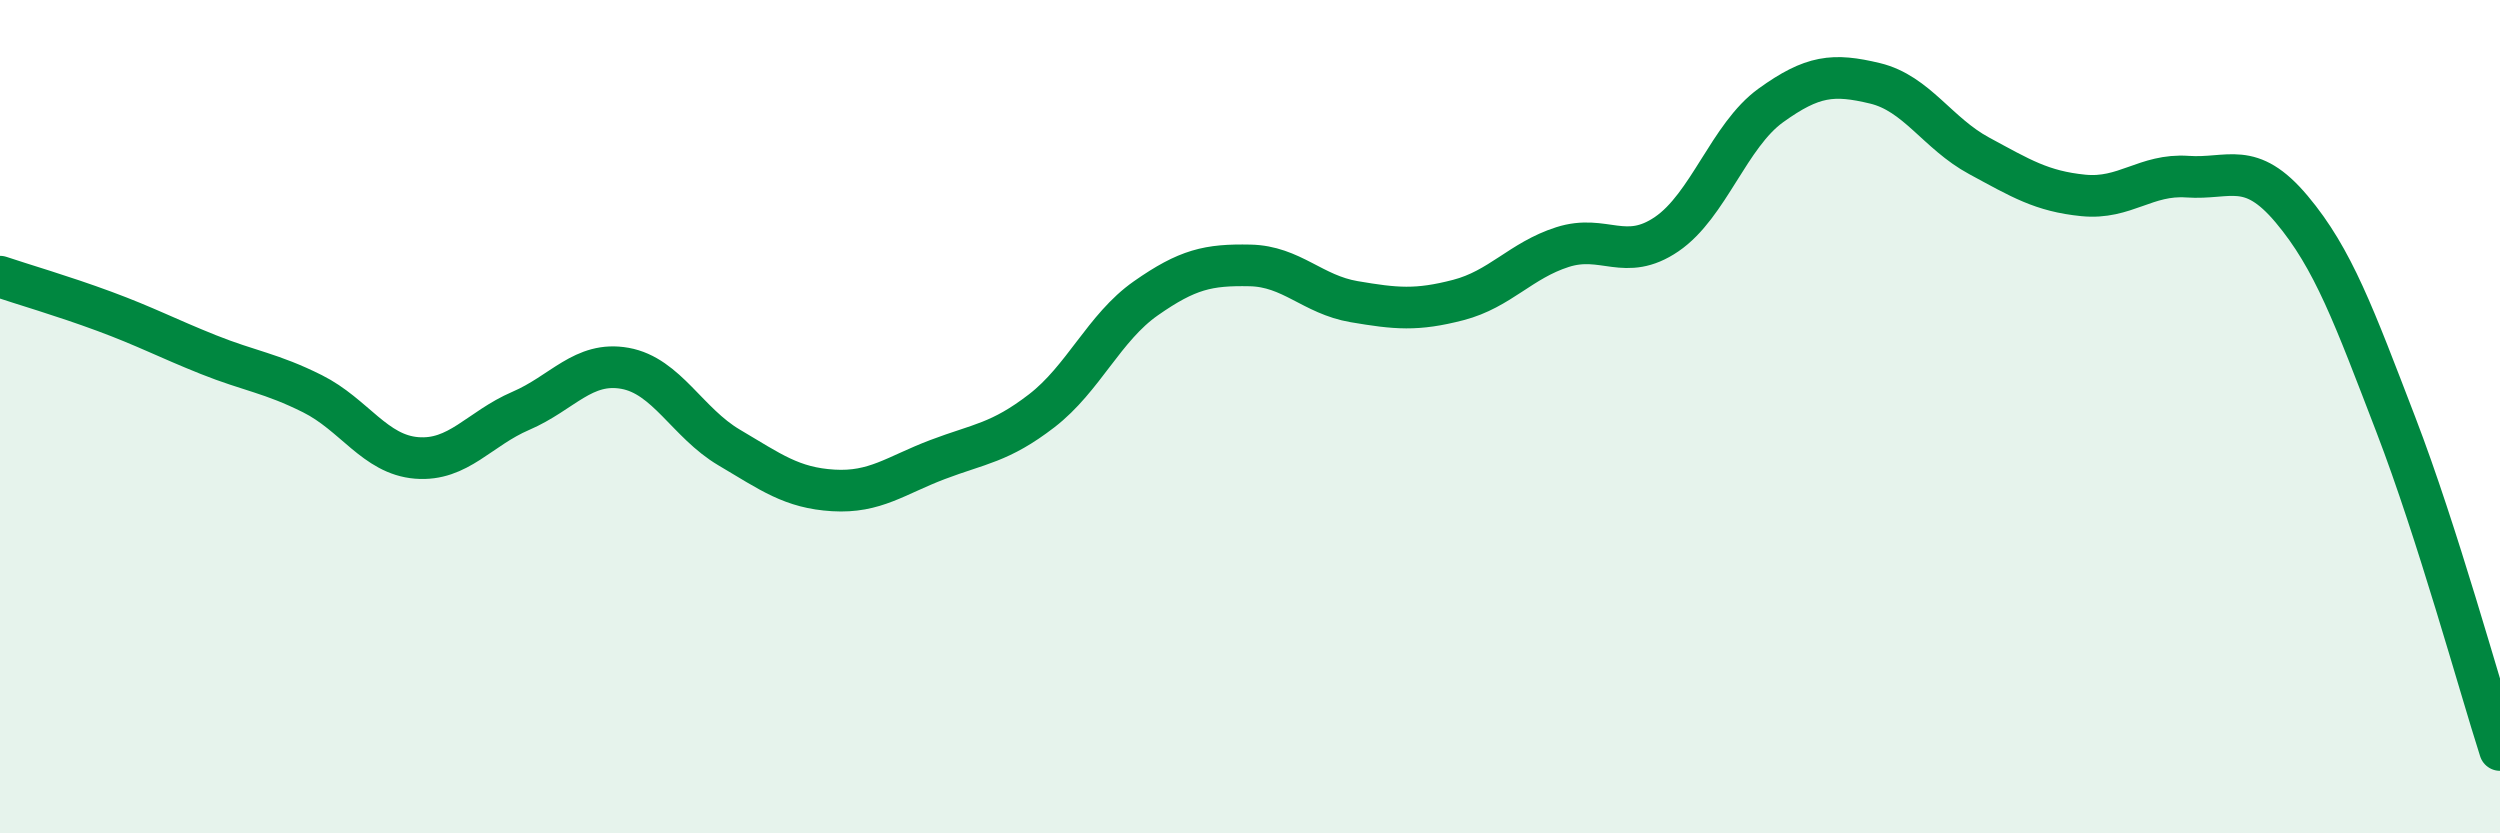
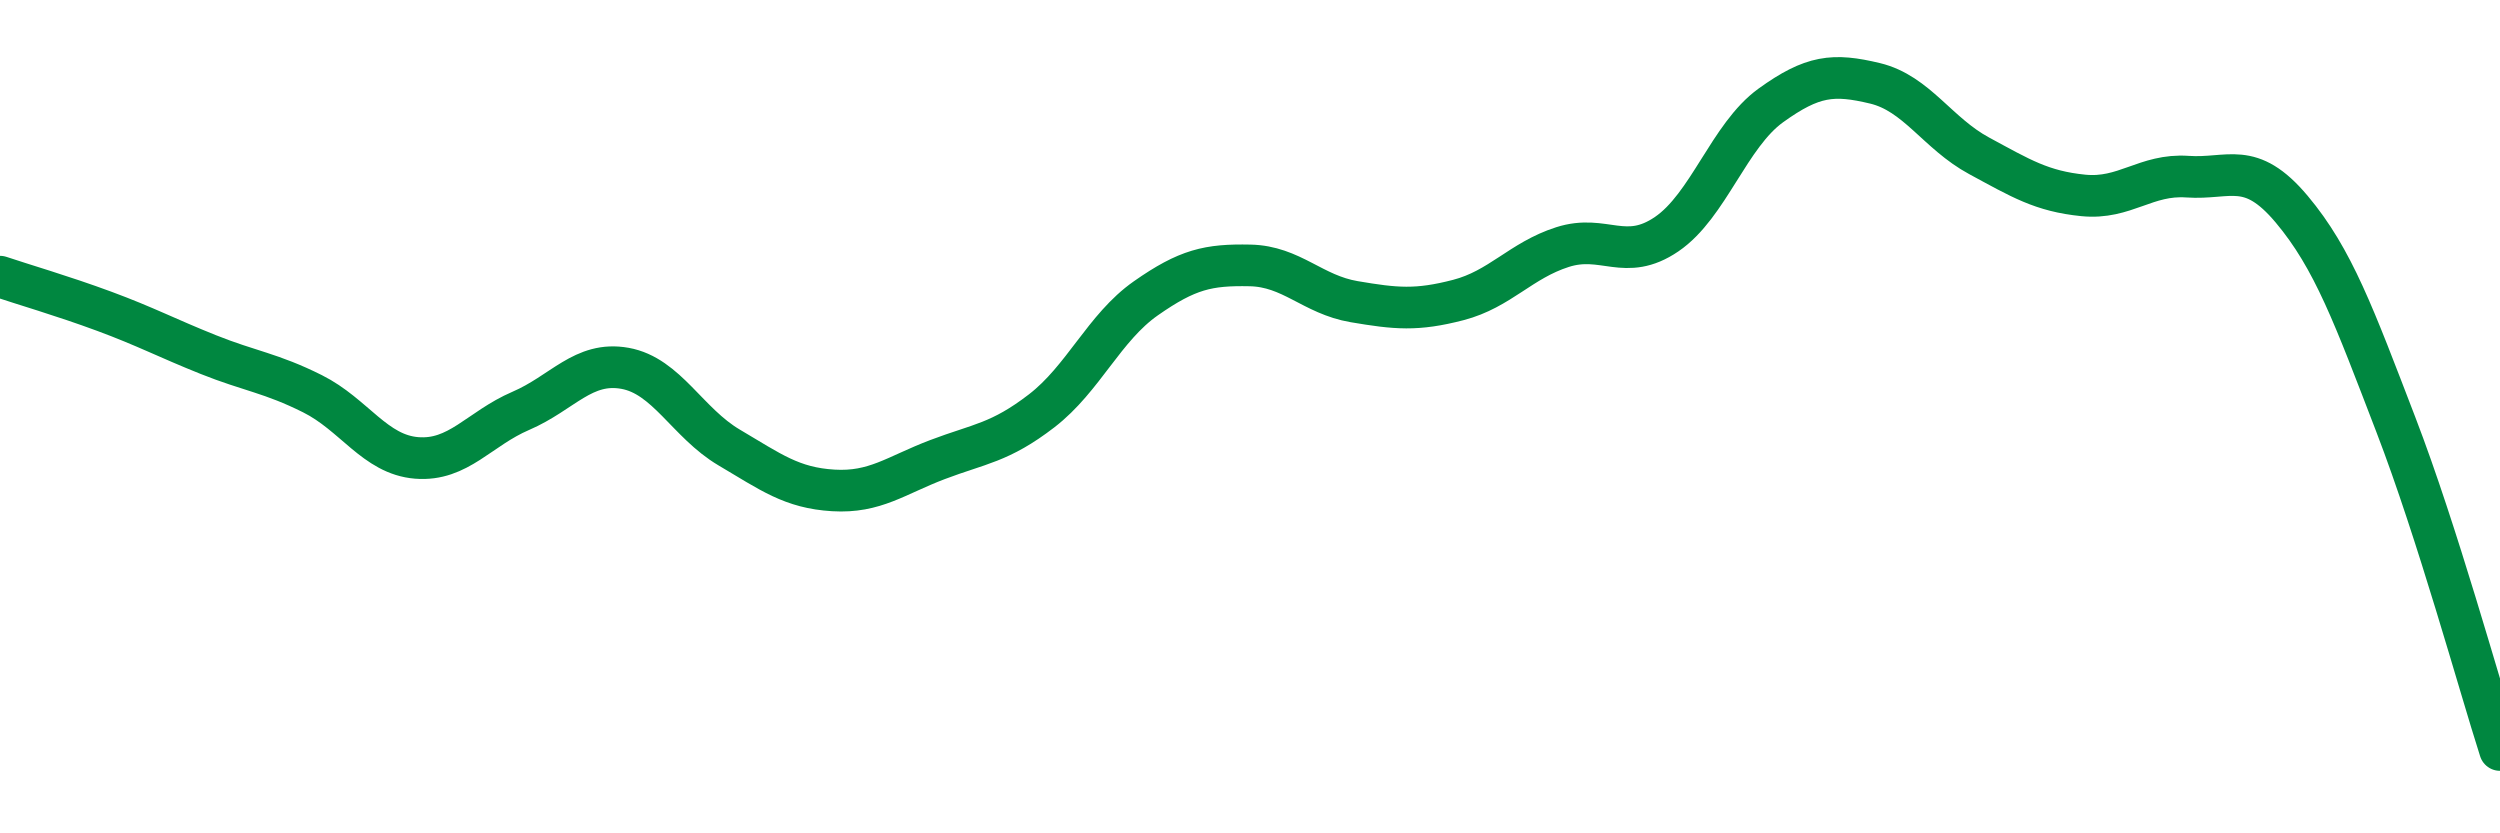
<svg xmlns="http://www.w3.org/2000/svg" width="60" height="20" viewBox="0 0 60 20">
-   <path d="M 0,6.64 C 0.5,6.81 1.5,7.1 2.5,7.47 C 3.5,7.84 4,8.11 5,8.51 C 6,8.91 6.5,8.95 7.5,9.45 C 8.5,9.95 9,10.91 10,10.99 C 11,11.07 11.5,10.29 12.5,9.86 C 13.5,9.43 14,8.66 15,8.84 C 16,9.02 16.5,10.15 17.5,10.74 C 18.5,11.33 19,11.71 20,11.77 C 21,11.83 21.5,11.41 22.5,11.03 C 23.5,10.65 24,10.63 25,9.86 C 26,9.09 26.5,7.86 27.5,7.16 C 28.5,6.46 29,6.35 30,6.37 C 31,6.39 31.5,7.07 32.5,7.24 C 33.5,7.41 34,7.46 35,7.2 C 36,6.94 36.5,6.25 37.5,5.93 C 38.5,5.61 39,6.3 40,5.62 C 41,4.94 41.5,3.25 42.5,2.53 C 43.5,1.81 44,1.76 45,2 C 46,2.24 46.5,3.2 47.5,3.74 C 48.5,4.28 49,4.59 50,4.69 C 51,4.79 51.5,4.17 52.5,4.24 C 53.5,4.31 54,3.83 55,5.02 C 56,6.21 56.5,7.59 57.5,10.19 C 58.5,12.79 59.5,16.44 60,18L60 20L0 20Z" fill="#008740" opacity="0.1" stroke-linecap="round" stroke-linejoin="round" />
  <path d="M 0,6.64 C 0.5,6.81 1.5,7.1 2.5,7.47 C 3.5,7.84 4,8.11 5,8.51 C 6,8.91 6.5,8.95 7.5,9.45 C 8.5,9.95 9,10.91 10,10.99 C 11,11.07 11.5,10.29 12.5,9.86 C 13.5,9.43 14,8.66 15,8.84 C 16,9.02 16.5,10.15 17.5,10.74 C 18.5,11.33 19,11.71 20,11.77 C 21,11.83 21.5,11.41 22.5,11.03 C 23.5,10.65 24,10.63 25,9.86 C 26,9.09 26.5,7.86 27.5,7.16 C 28.5,6.46 29,6.35 30,6.37 C 31,6.39 31.5,7.07 32.5,7.24 C 33.5,7.41 34,7.46 35,7.2 C 36,6.94 36.5,6.25 37.5,5.93 C 38.5,5.61 39,6.3 40,5.62 C 41,4.94 41.5,3.25 42.5,2.53 C 43.5,1.81 44,1.76 45,2 C 46,2.24 46.5,3.2 47.5,3.74 C 48.5,4.28 49,4.59 50,4.69 C 51,4.79 51.5,4.17 52.5,4.24 C 53.5,4.31 54,3.83 55,5.02 C 56,6.21 56.5,7.59 57.5,10.19 C 58.5,12.79 59.5,16.44 60,18" stroke="#008740" stroke-width="1" fill="none" stroke-linecap="round" stroke-linejoin="round" />
</svg>